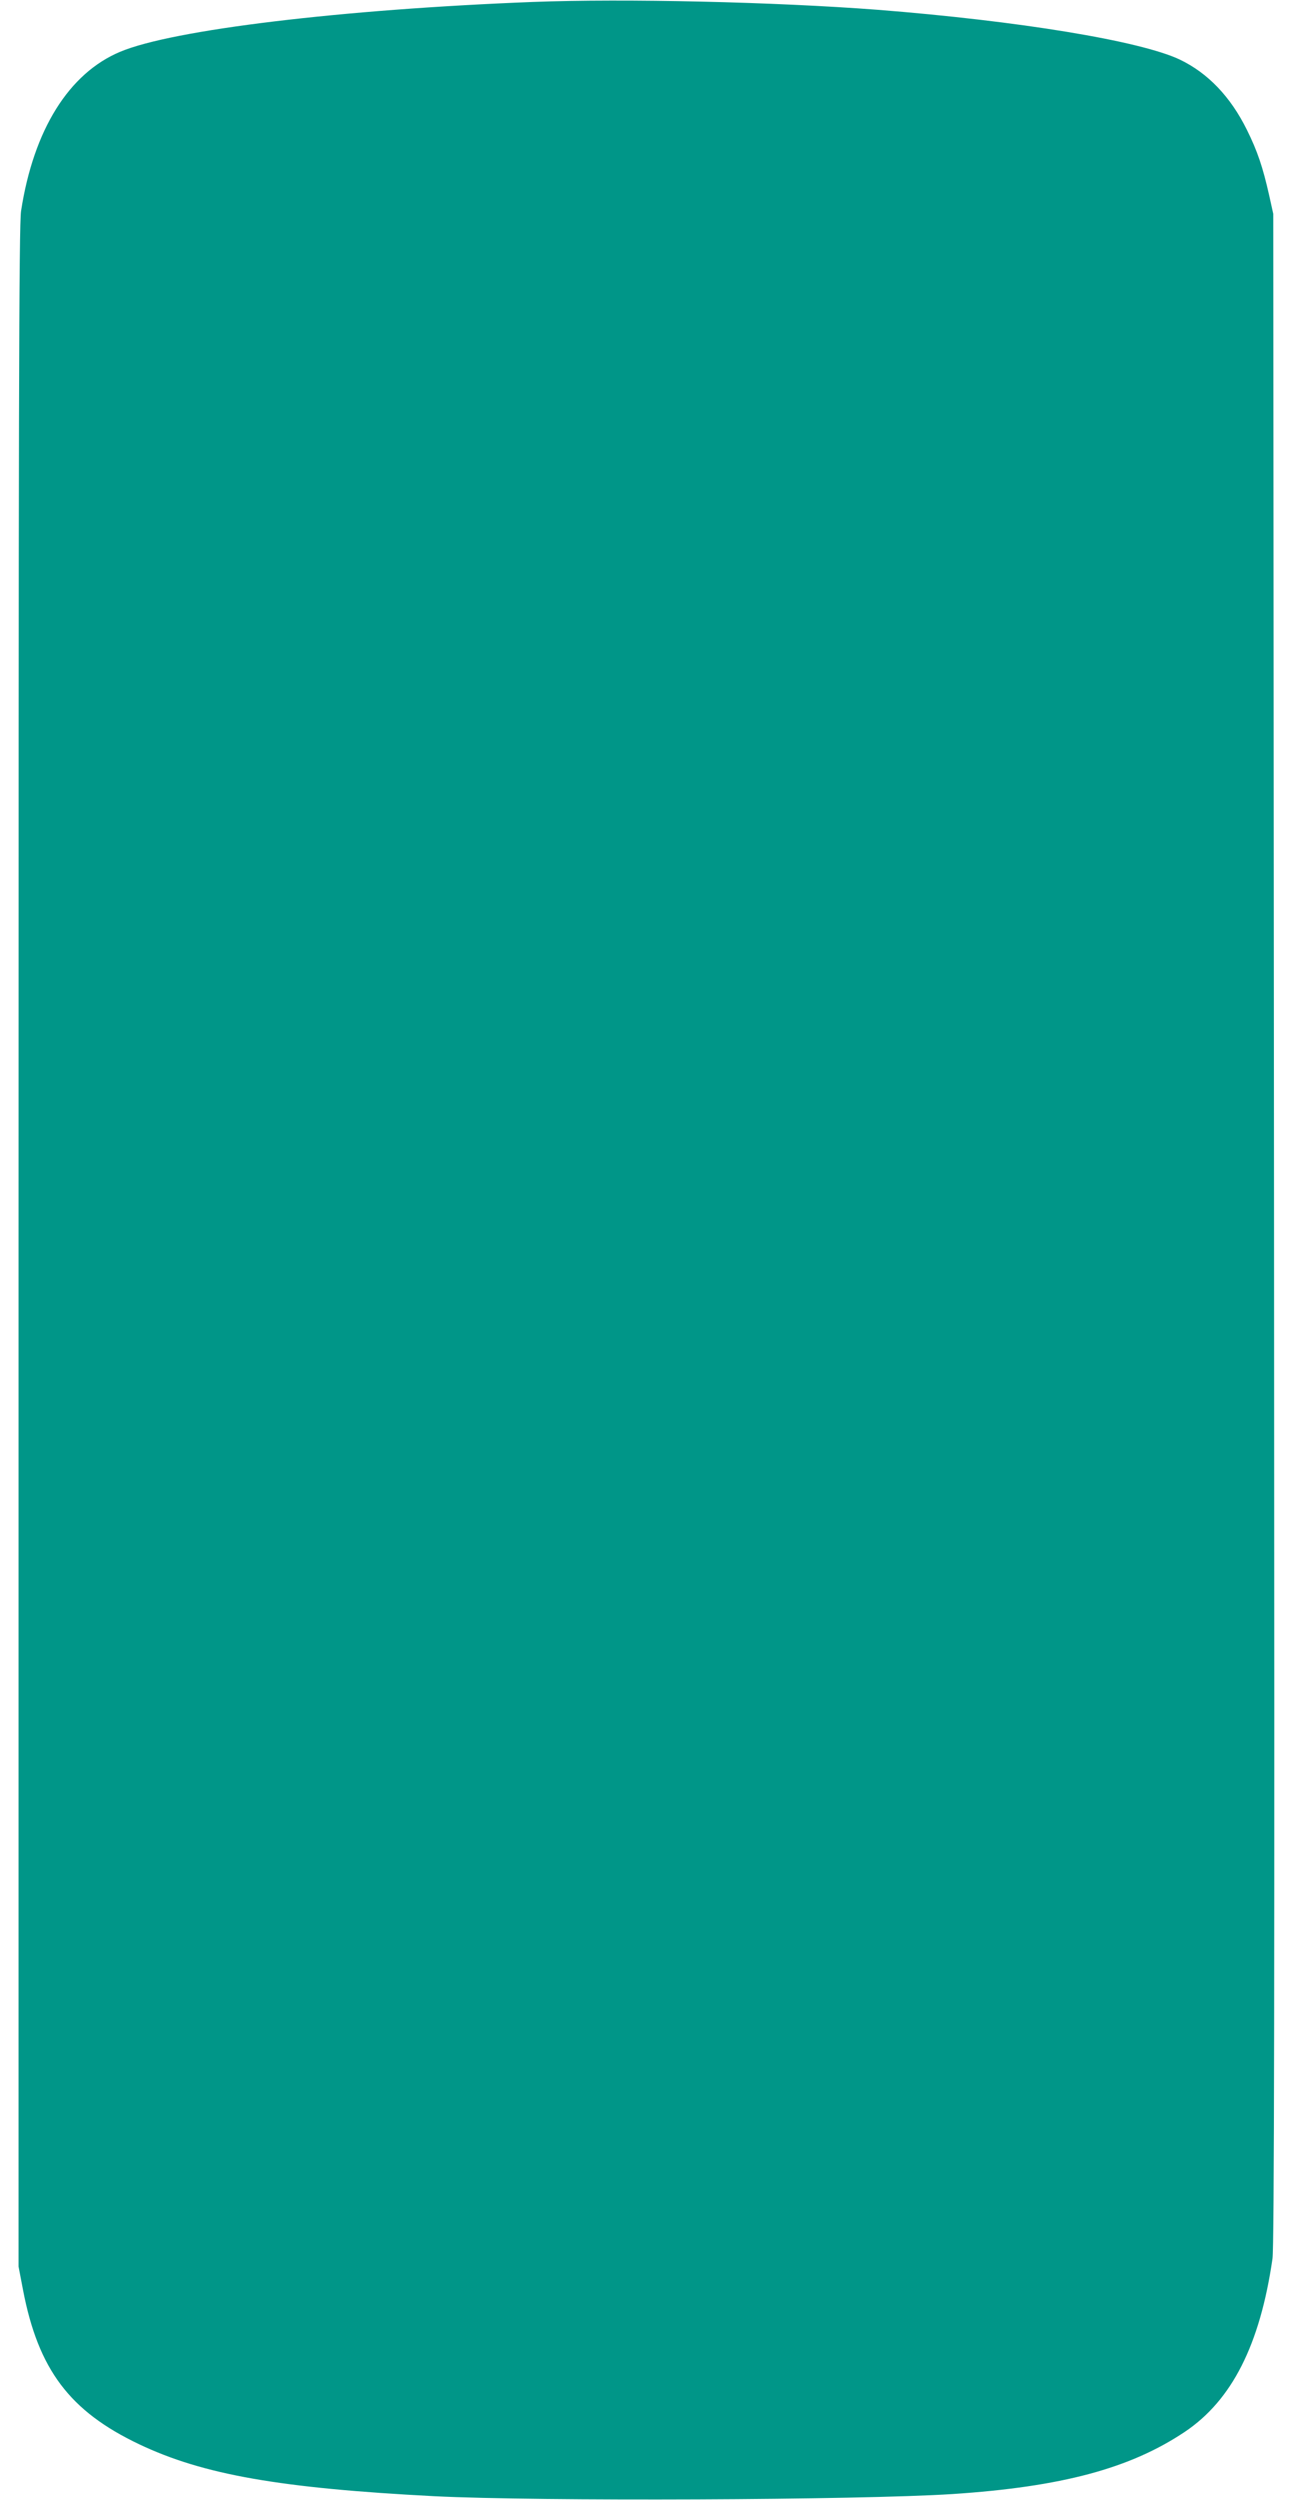
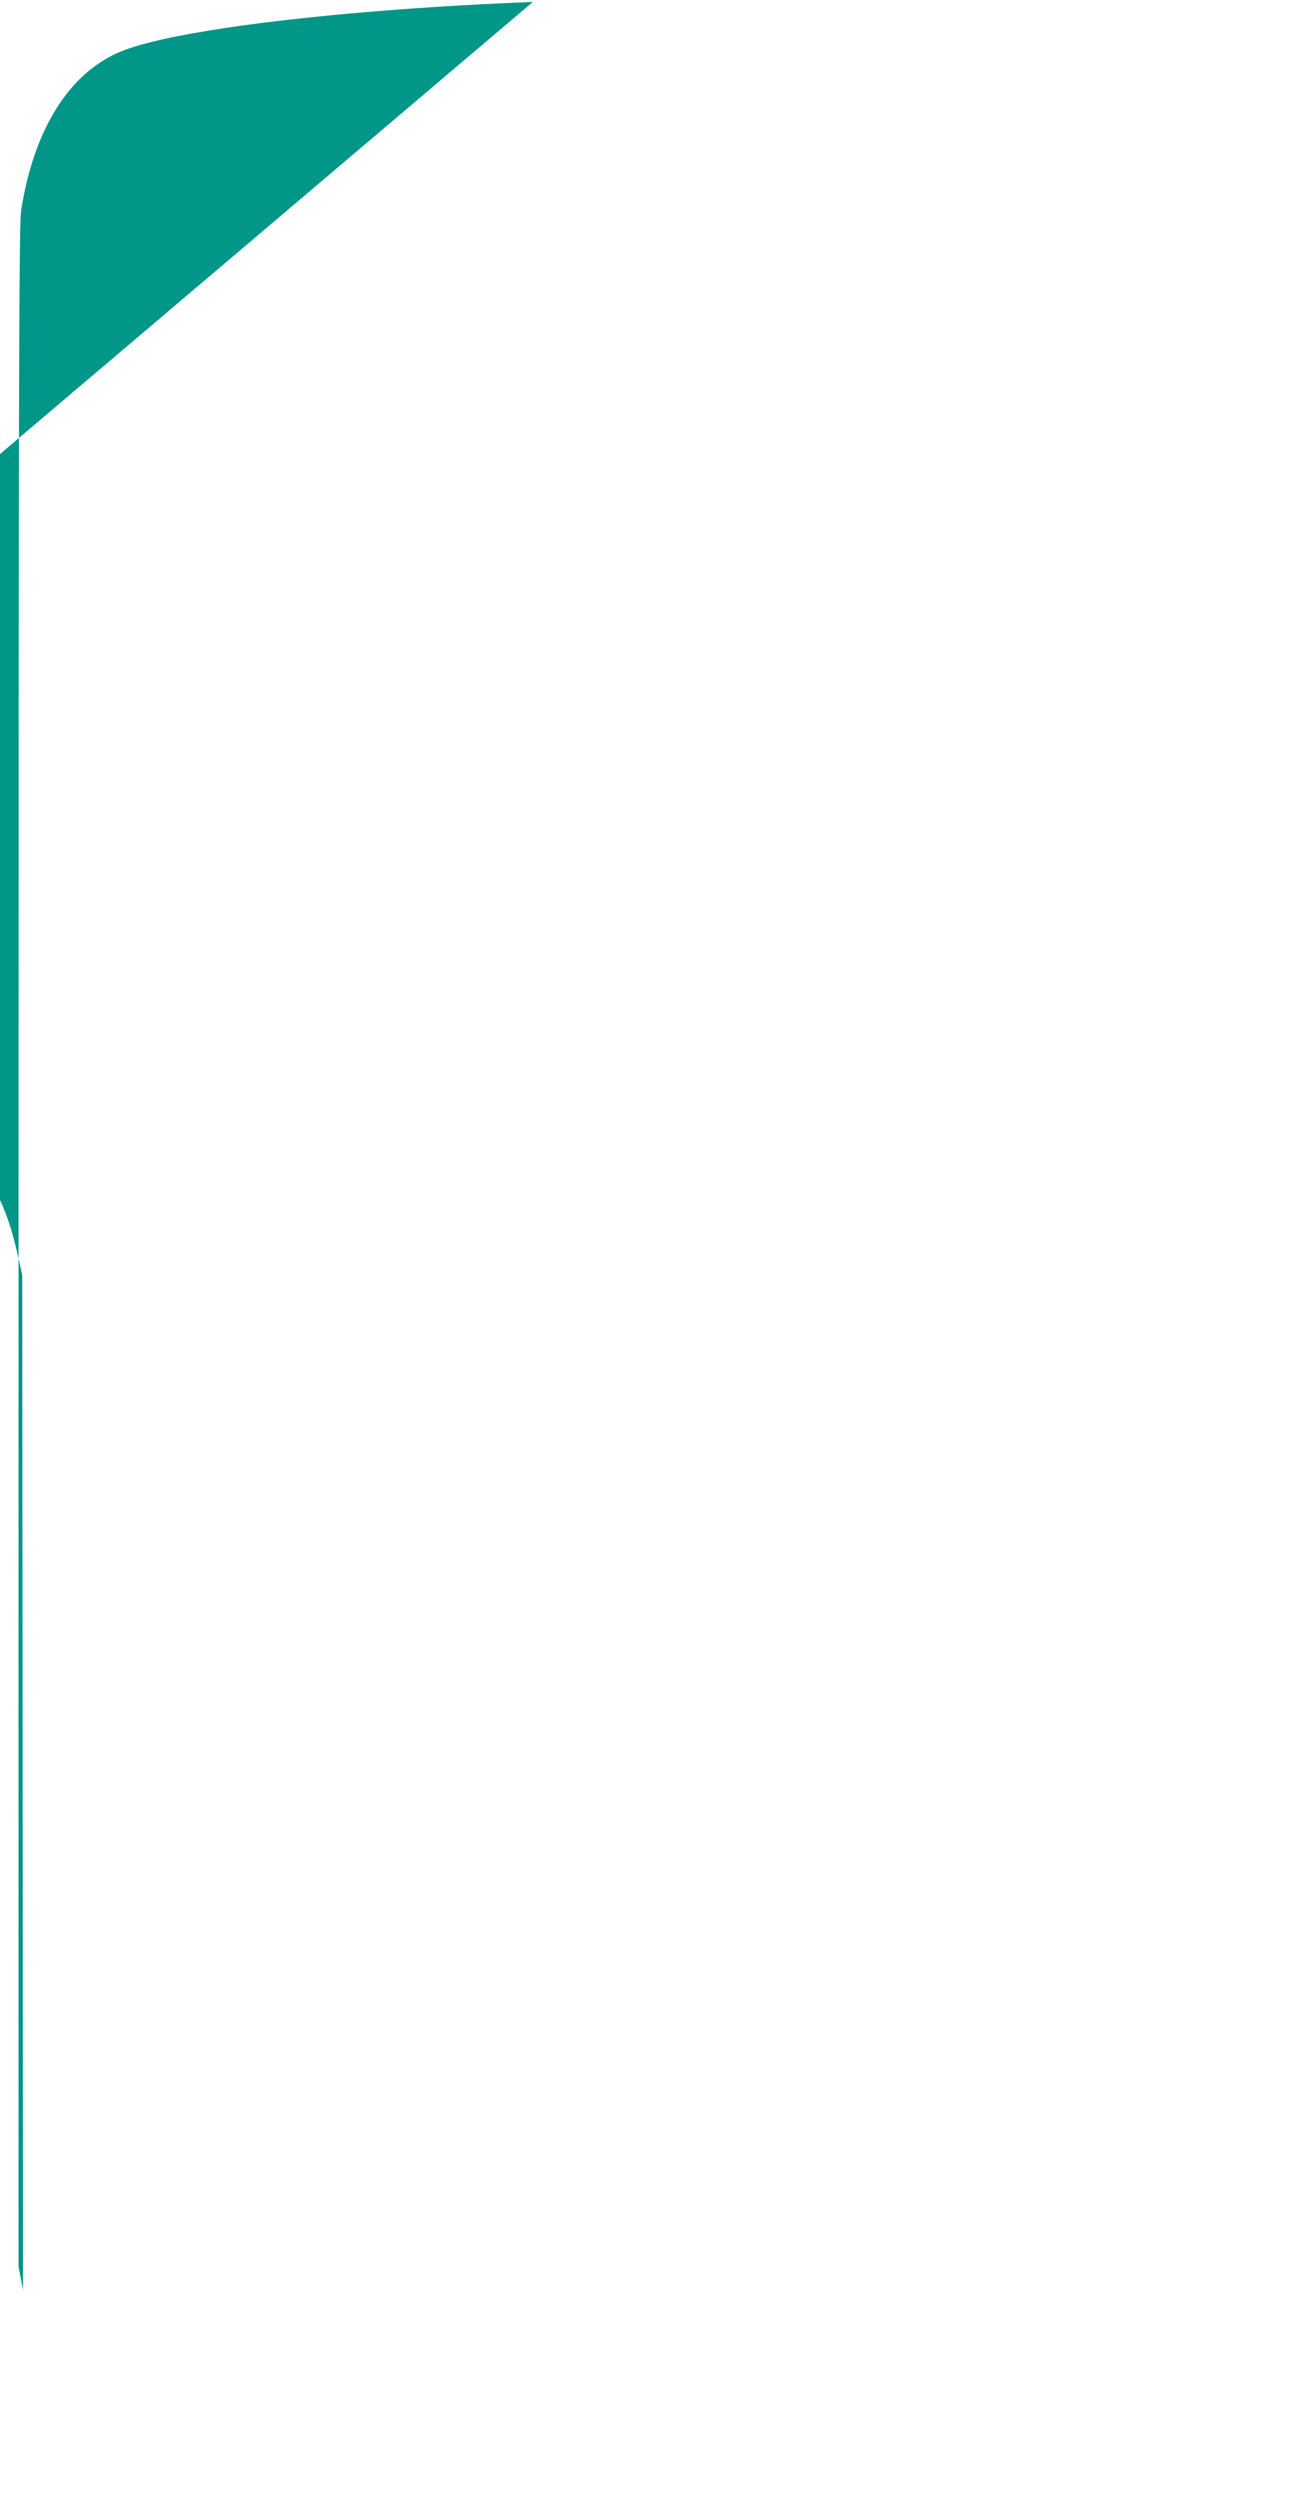
<svg xmlns="http://www.w3.org/2000/svg" version="1.0" width="662pt" height="1280pt" viewBox="0 0 662 1280" preserveAspectRatio="xMidYMid meet">
  <g transform="translate(0,1280) scale(0.1,-0.1)" fill="#009688" stroke="none">
-     <path d="M2730 12790 c-977 -38 -1845 -142 -2114 -255 -263 -110 -444 -400 -508 -815 -11 -70 -13 -1036 -13 -5305 l0 -5220 23 -120 c78 -407 239 -621 595 -790 328 -156 723 -225 1512 -266 536 -27 2173 -20 2655 11 560 37 910 131 1190 318 242 162 386 446 450 887 9 60 11 1388 8 5275 l-4 5195 -21 95 c-33 146 -60 226 -114 335 -84 170 -200 291 -344 360 -203 96 -825 198 -1550 255 -524 40 -1293 58 -1765 40z" />
+     <path d="M2730 12790 c-977 -38 -1845 -142 -2114 -255 -263 -110 -444 -400 -508 -815 -11 -70 -13 -1036 -13 -5305 l0 -5220 23 -120 l-4 5195 -21 95 c-33 146 -60 226 -114 335 -84 170 -200 291 -344 360 -203 96 -825 198 -1550 255 -524 40 -1293 58 -1765 40z" />
  </g>
</svg>